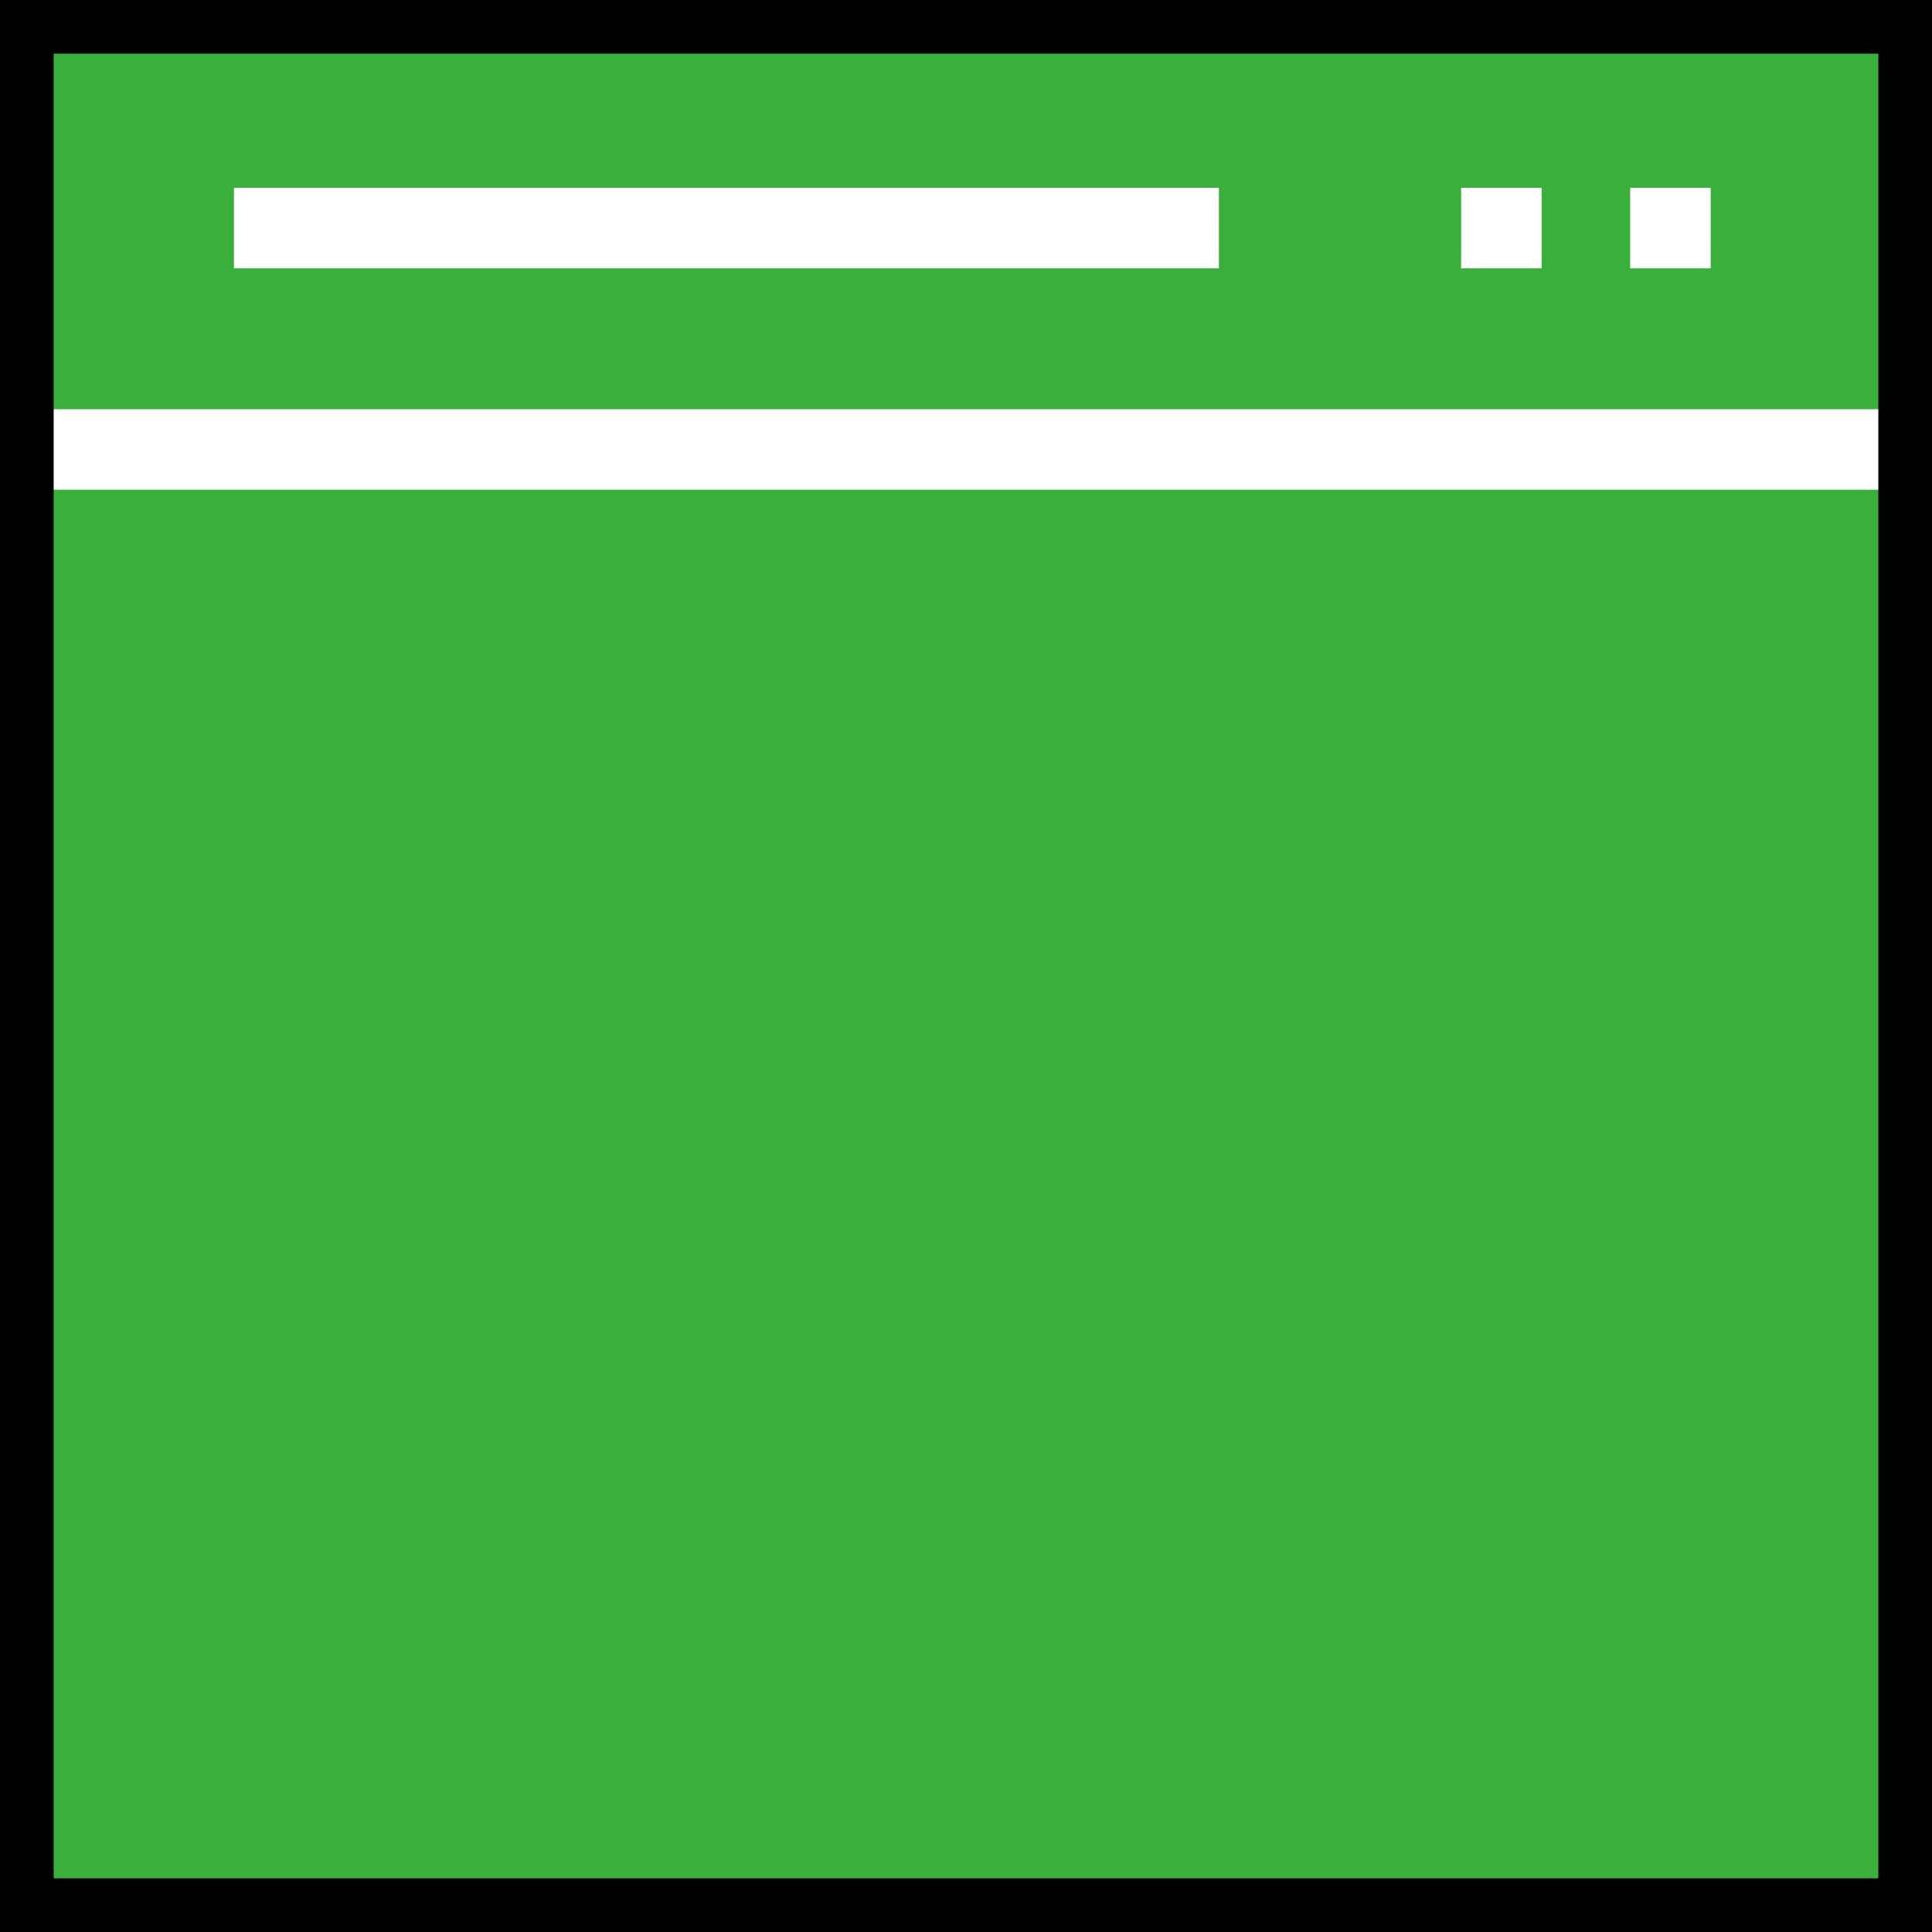
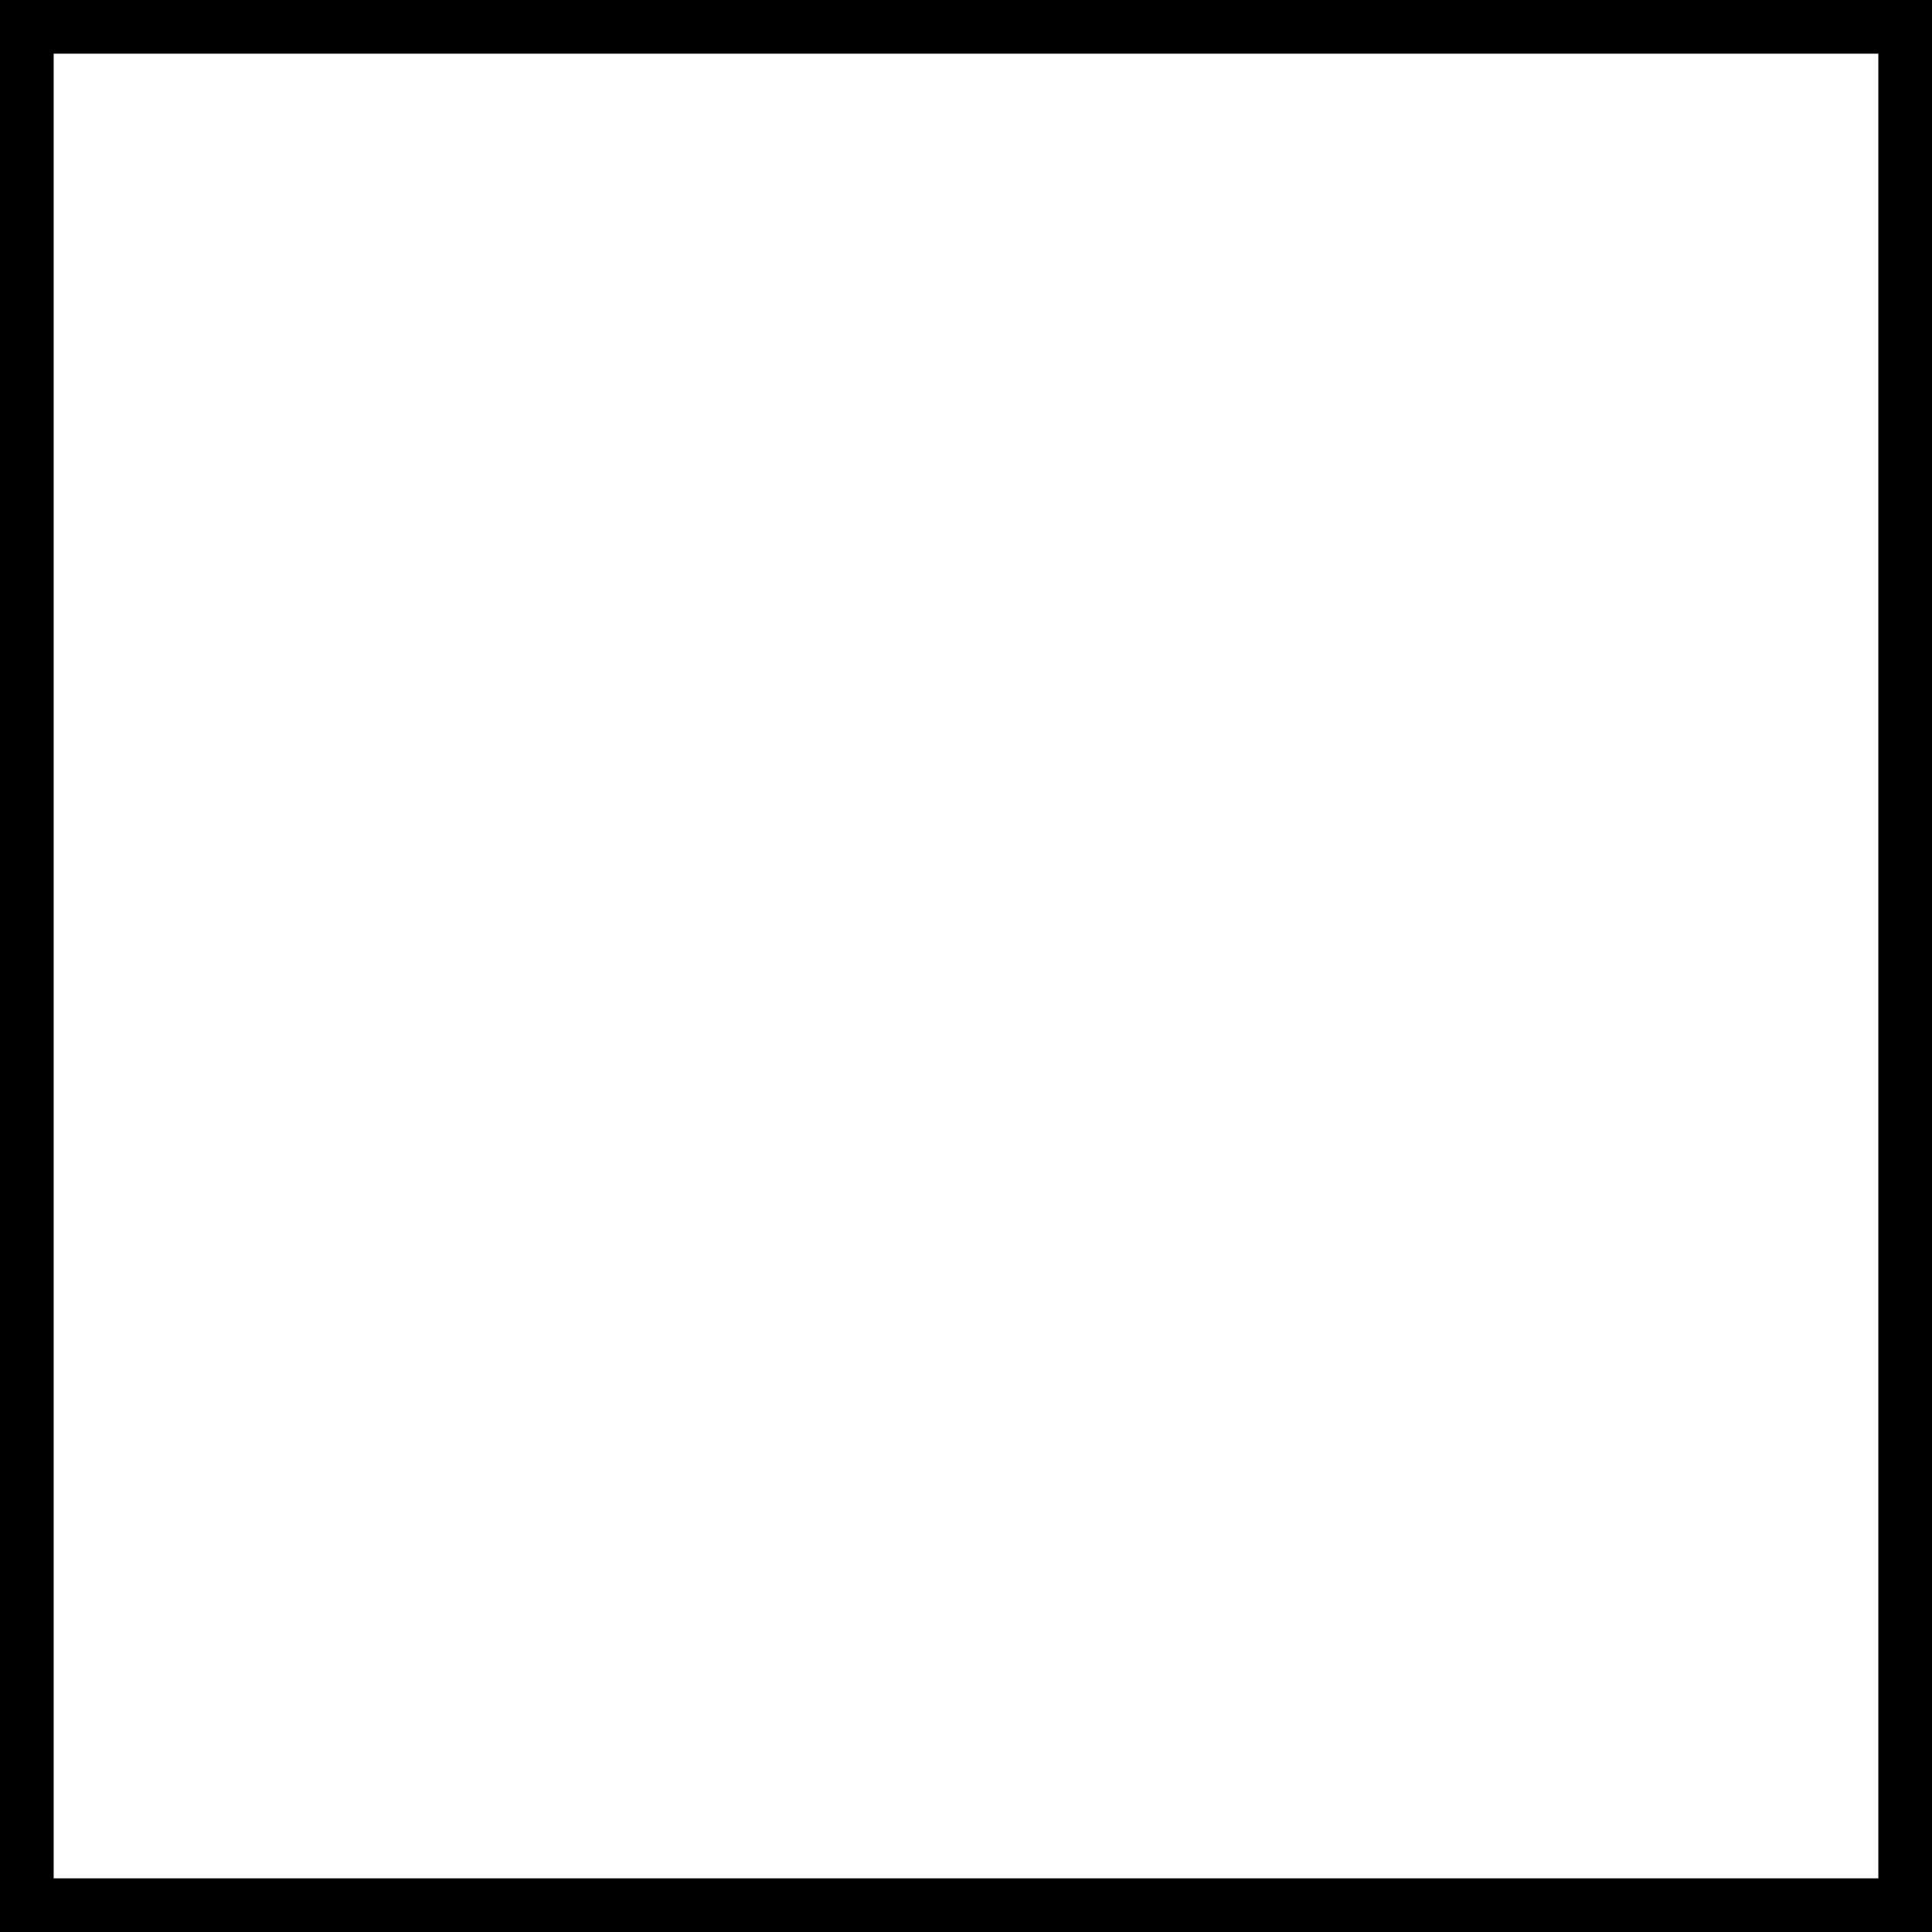
<svg xmlns="http://www.w3.org/2000/svg" width="36" height="36" viewBox="0 0 36 36" fill="none">
  <g clip-path="url(#clip0_2943_809)">
-     <path d="M36 9.125H0V36H36V9.125Z" fill="#39B039" />
-     <path d="M0 0V7.625H36V0H0ZM22.713 5H4.359V3.5H22.713V5ZM28.726 5H27.226V3.5H28.726V5ZM31.876 5H30.376V3.5H31.876V5Z" fill="#39B039" />
-   </g>
+     </g>
  <rect x="0.5" y="0.5" width="35" height="35" stroke="black" />
  <defs>
    <clipPath id="clip0_2943_809">
      <rect width="36" height="36" fill="white" />
    </clipPath>
  </defs>
</svg>